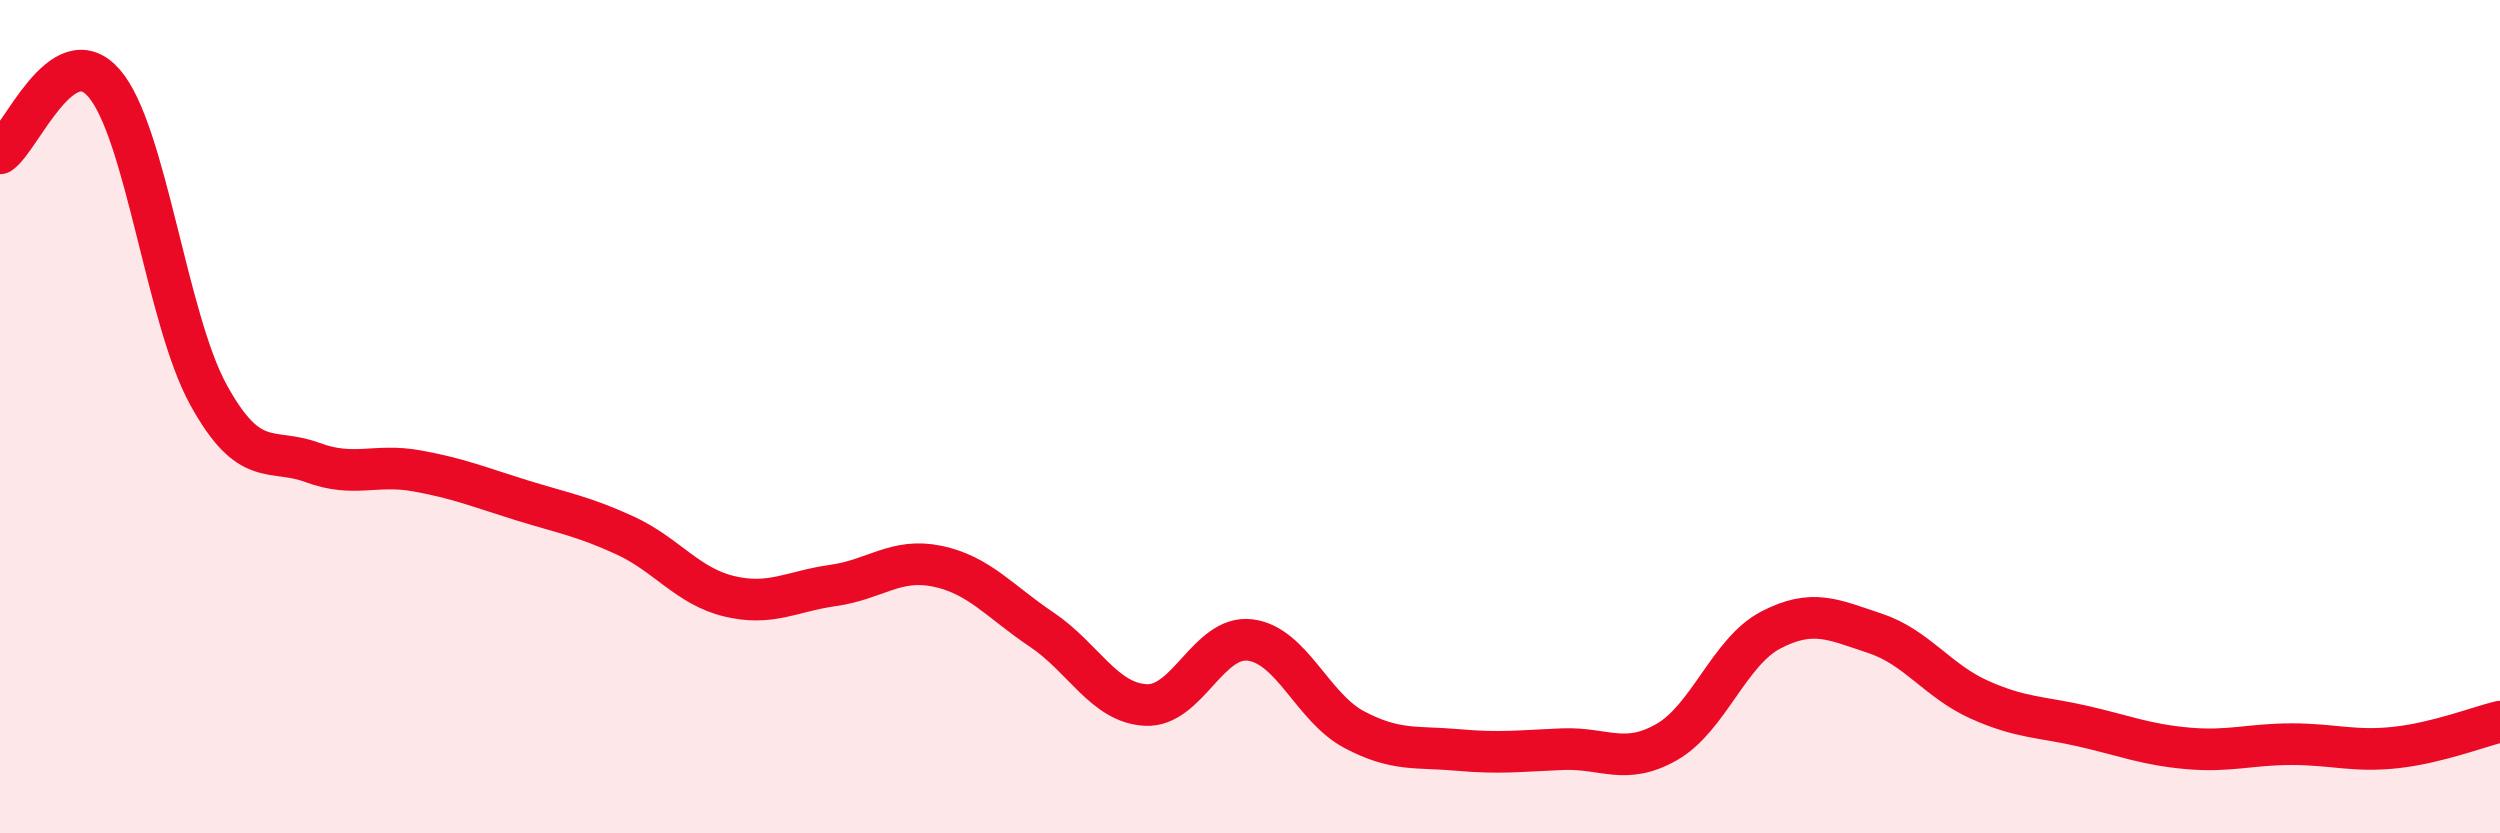
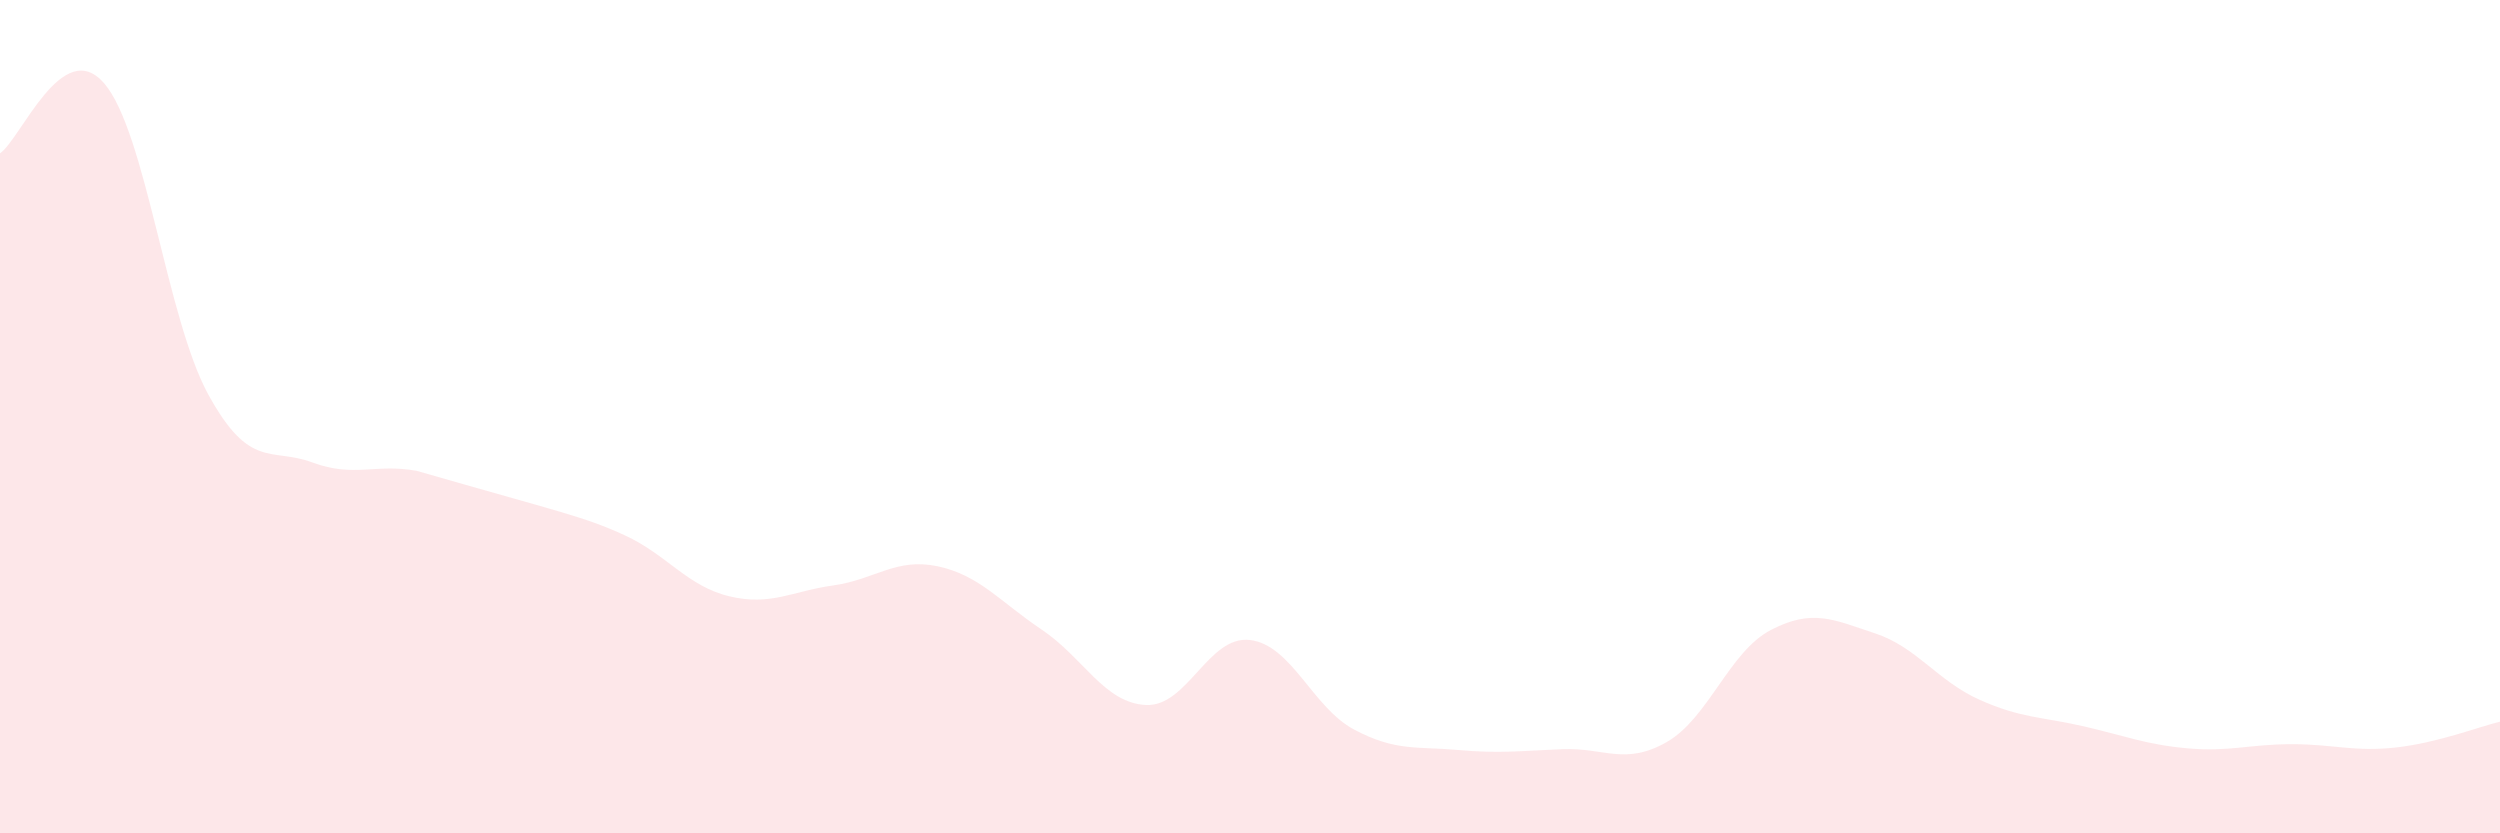
<svg xmlns="http://www.w3.org/2000/svg" width="60" height="20" viewBox="0 0 60 20">
-   <path d="M 0,3.68 C 0.5,3.34 1.5,0.84 2.5,2 C 3.5,3.16 4,7.65 5,9.47 C 6,11.29 6.5,10.73 7.5,11.1 C 8.5,11.47 9,11.12 10,11.3 C 11,11.48 11.5,11.69 12.5,12 C 13.5,12.31 14,12.39 15,12.85 C 16,13.31 16.5,14.07 17.5,14.31 C 18.5,14.55 19,14.19 20,14.05 C 21,13.91 21.5,13.38 22.5,13.59 C 23.5,13.8 24,14.44 25,15.11 C 26,15.78 26.5,16.87 27.5,16.92 C 28.5,16.97 29,15.24 30,15.36 C 31,15.48 31.5,16.98 32.5,17.51 C 33.5,18.04 34,17.91 35,18 C 36,18.09 36.5,18.02 37.5,17.98 C 38.5,17.94 39,18.38 40,17.81 C 41,17.24 41.5,15.64 42.5,15.12 C 43.5,14.6 44,14.87 45,15.2 C 46,15.53 46.5,16.34 47.5,16.79 C 48.5,17.24 49,17.2 50,17.43 C 51,17.66 51.5,17.87 52.5,17.96 C 53.5,18.05 54,17.86 55,17.86 C 56,17.86 56.5,18.05 57.5,17.94 C 58.5,17.83 59.5,17.44 60,17.32L60 20L0 20Z" fill="#EB0A25" opacity="0.1" stroke-linecap="round" stroke-linejoin="round" />
-   <path d="M 0,3.68 C 0.5,3.34 1.5,0.84 2.5,2 C 3.5,3.16 4,7.65 5,9.47 C 6,11.29 6.5,10.73 7.5,11.1 C 8.5,11.47 9,11.12 10,11.3 C 11,11.48 11.5,11.69 12.5,12 C 13.5,12.31 14,12.39 15,12.85 C 16,13.31 16.5,14.07 17.5,14.31 C 18.5,14.55 19,14.19 20,14.05 C 21,13.91 21.5,13.38 22.5,13.59 C 23.5,13.8 24,14.44 25,15.11 C 26,15.78 26.5,16.87 27.5,16.92 C 28.5,16.97 29,15.24 30,15.36 C 31,15.48 31.5,16.98 32.5,17.51 C 33.5,18.04 34,17.91 35,18 C 36,18.09 36.5,18.02 37.5,17.98 C 38.5,17.94 39,18.38 40,17.81 C 41,17.24 41.5,15.64 42.5,15.12 C 43.5,14.6 44,14.87 45,15.2 C 46,15.53 46.5,16.34 47.5,16.79 C 48.5,17.24 49,17.2 50,17.43 C 51,17.66 51.5,17.87 52.5,17.96 C 53.5,18.05 54,17.86 55,17.86 C 56,17.86 56.5,18.05 57.5,17.94 C 58.5,17.83 59.5,17.44 60,17.32" stroke="#EB0A25" stroke-width="1" fill="none" stroke-linecap="round" stroke-linejoin="round" />
+   <path d="M 0,3.68 C 0.5,3.34 1.5,0.84 2.5,2 C 3.5,3.16 4,7.65 5,9.47 C 6,11.29 6.5,10.73 7.5,11.1 C 8.5,11.47 9,11.12 10,11.3 C 13.5,12.31 14,12.39 15,12.85 C 16,13.31 16.5,14.07 17.5,14.31 C 18.5,14.55 19,14.19 20,14.05 C 21,13.91 21.5,13.38 22.5,13.59 C 23.5,13.8 24,14.44 25,15.11 C 26,15.78 26.5,16.87 27.5,16.92 C 28.5,16.97 29,15.24 30,15.36 C 31,15.48 31.5,16.98 32.5,17.51 C 33.5,18.04 34,17.91 35,18 C 36,18.09 36.5,18.02 37.5,17.98 C 38.5,17.94 39,18.38 40,17.81 C 41,17.24 41.5,15.64 42.5,15.12 C 43.5,14.6 44,14.87 45,15.2 C 46,15.53 46.5,16.34 47.5,16.79 C 48.5,17.24 49,17.2 50,17.43 C 51,17.66 51.5,17.87 52.5,17.96 C 53.5,18.05 54,17.86 55,17.86 C 56,17.86 56.5,18.05 57.5,17.94 C 58.5,17.83 59.5,17.44 60,17.32L60 20L0 20Z" fill="#EB0A25" opacity="0.1" stroke-linecap="round" stroke-linejoin="round" />
</svg>